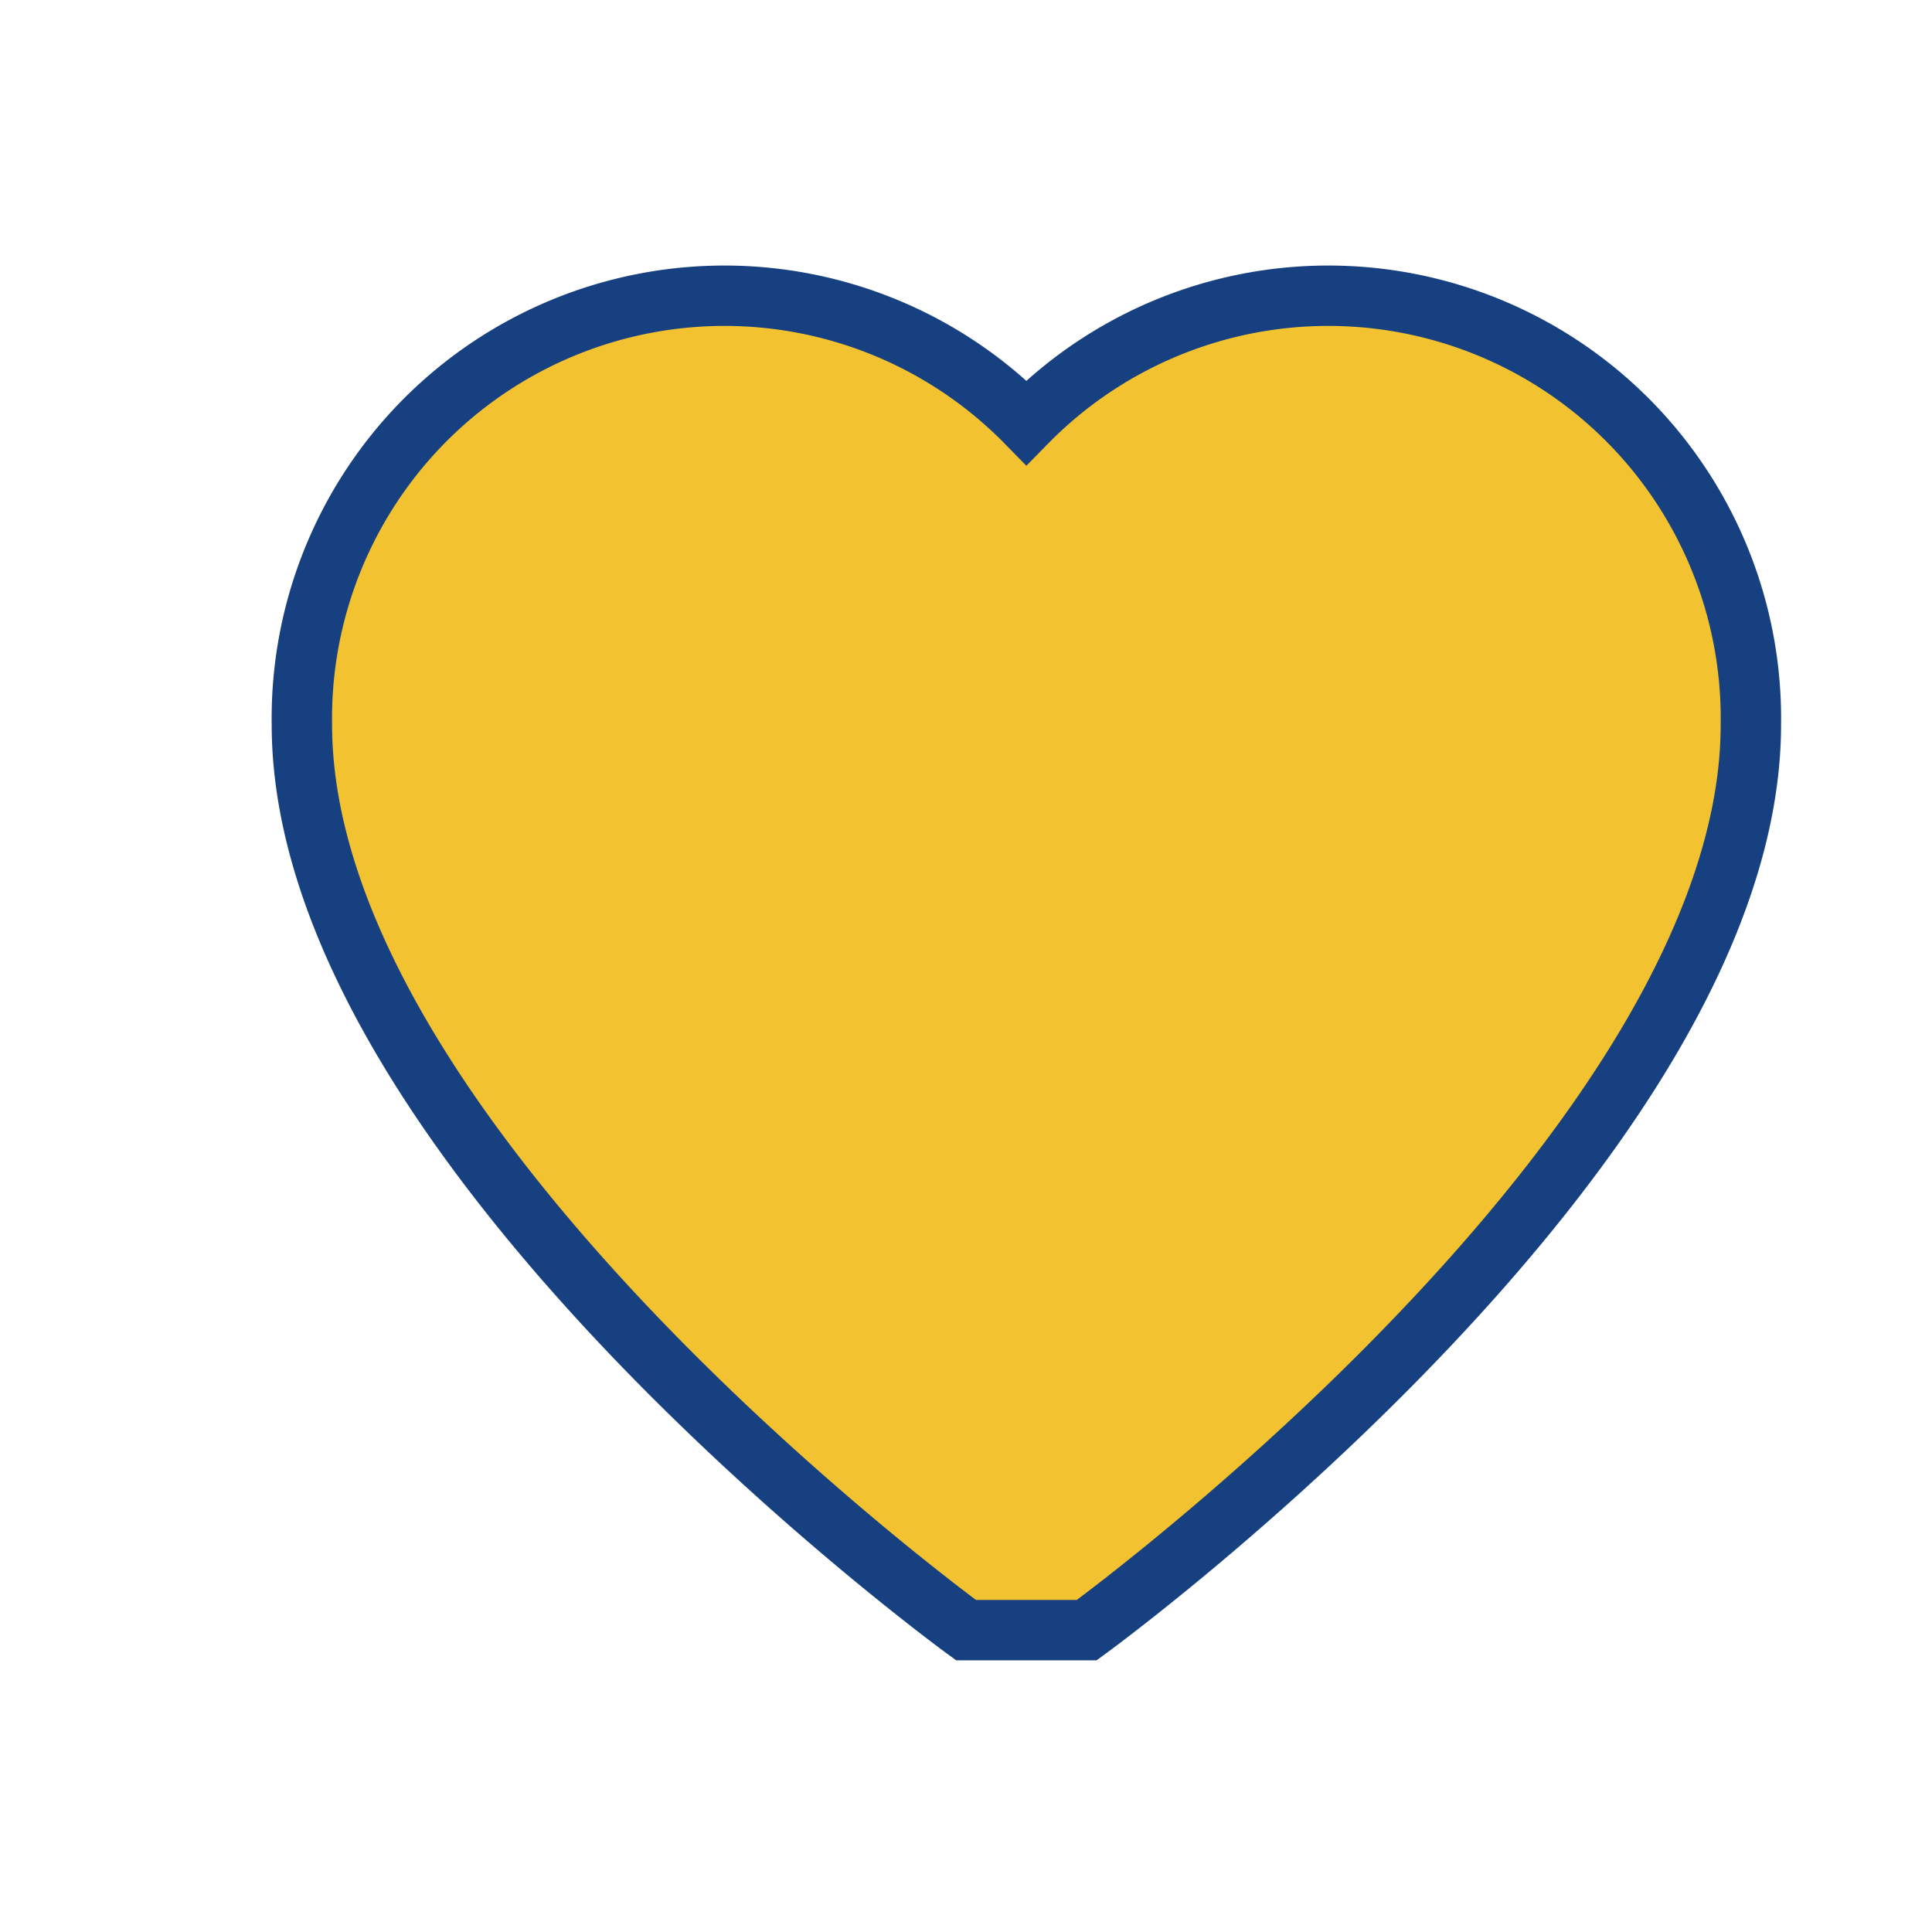
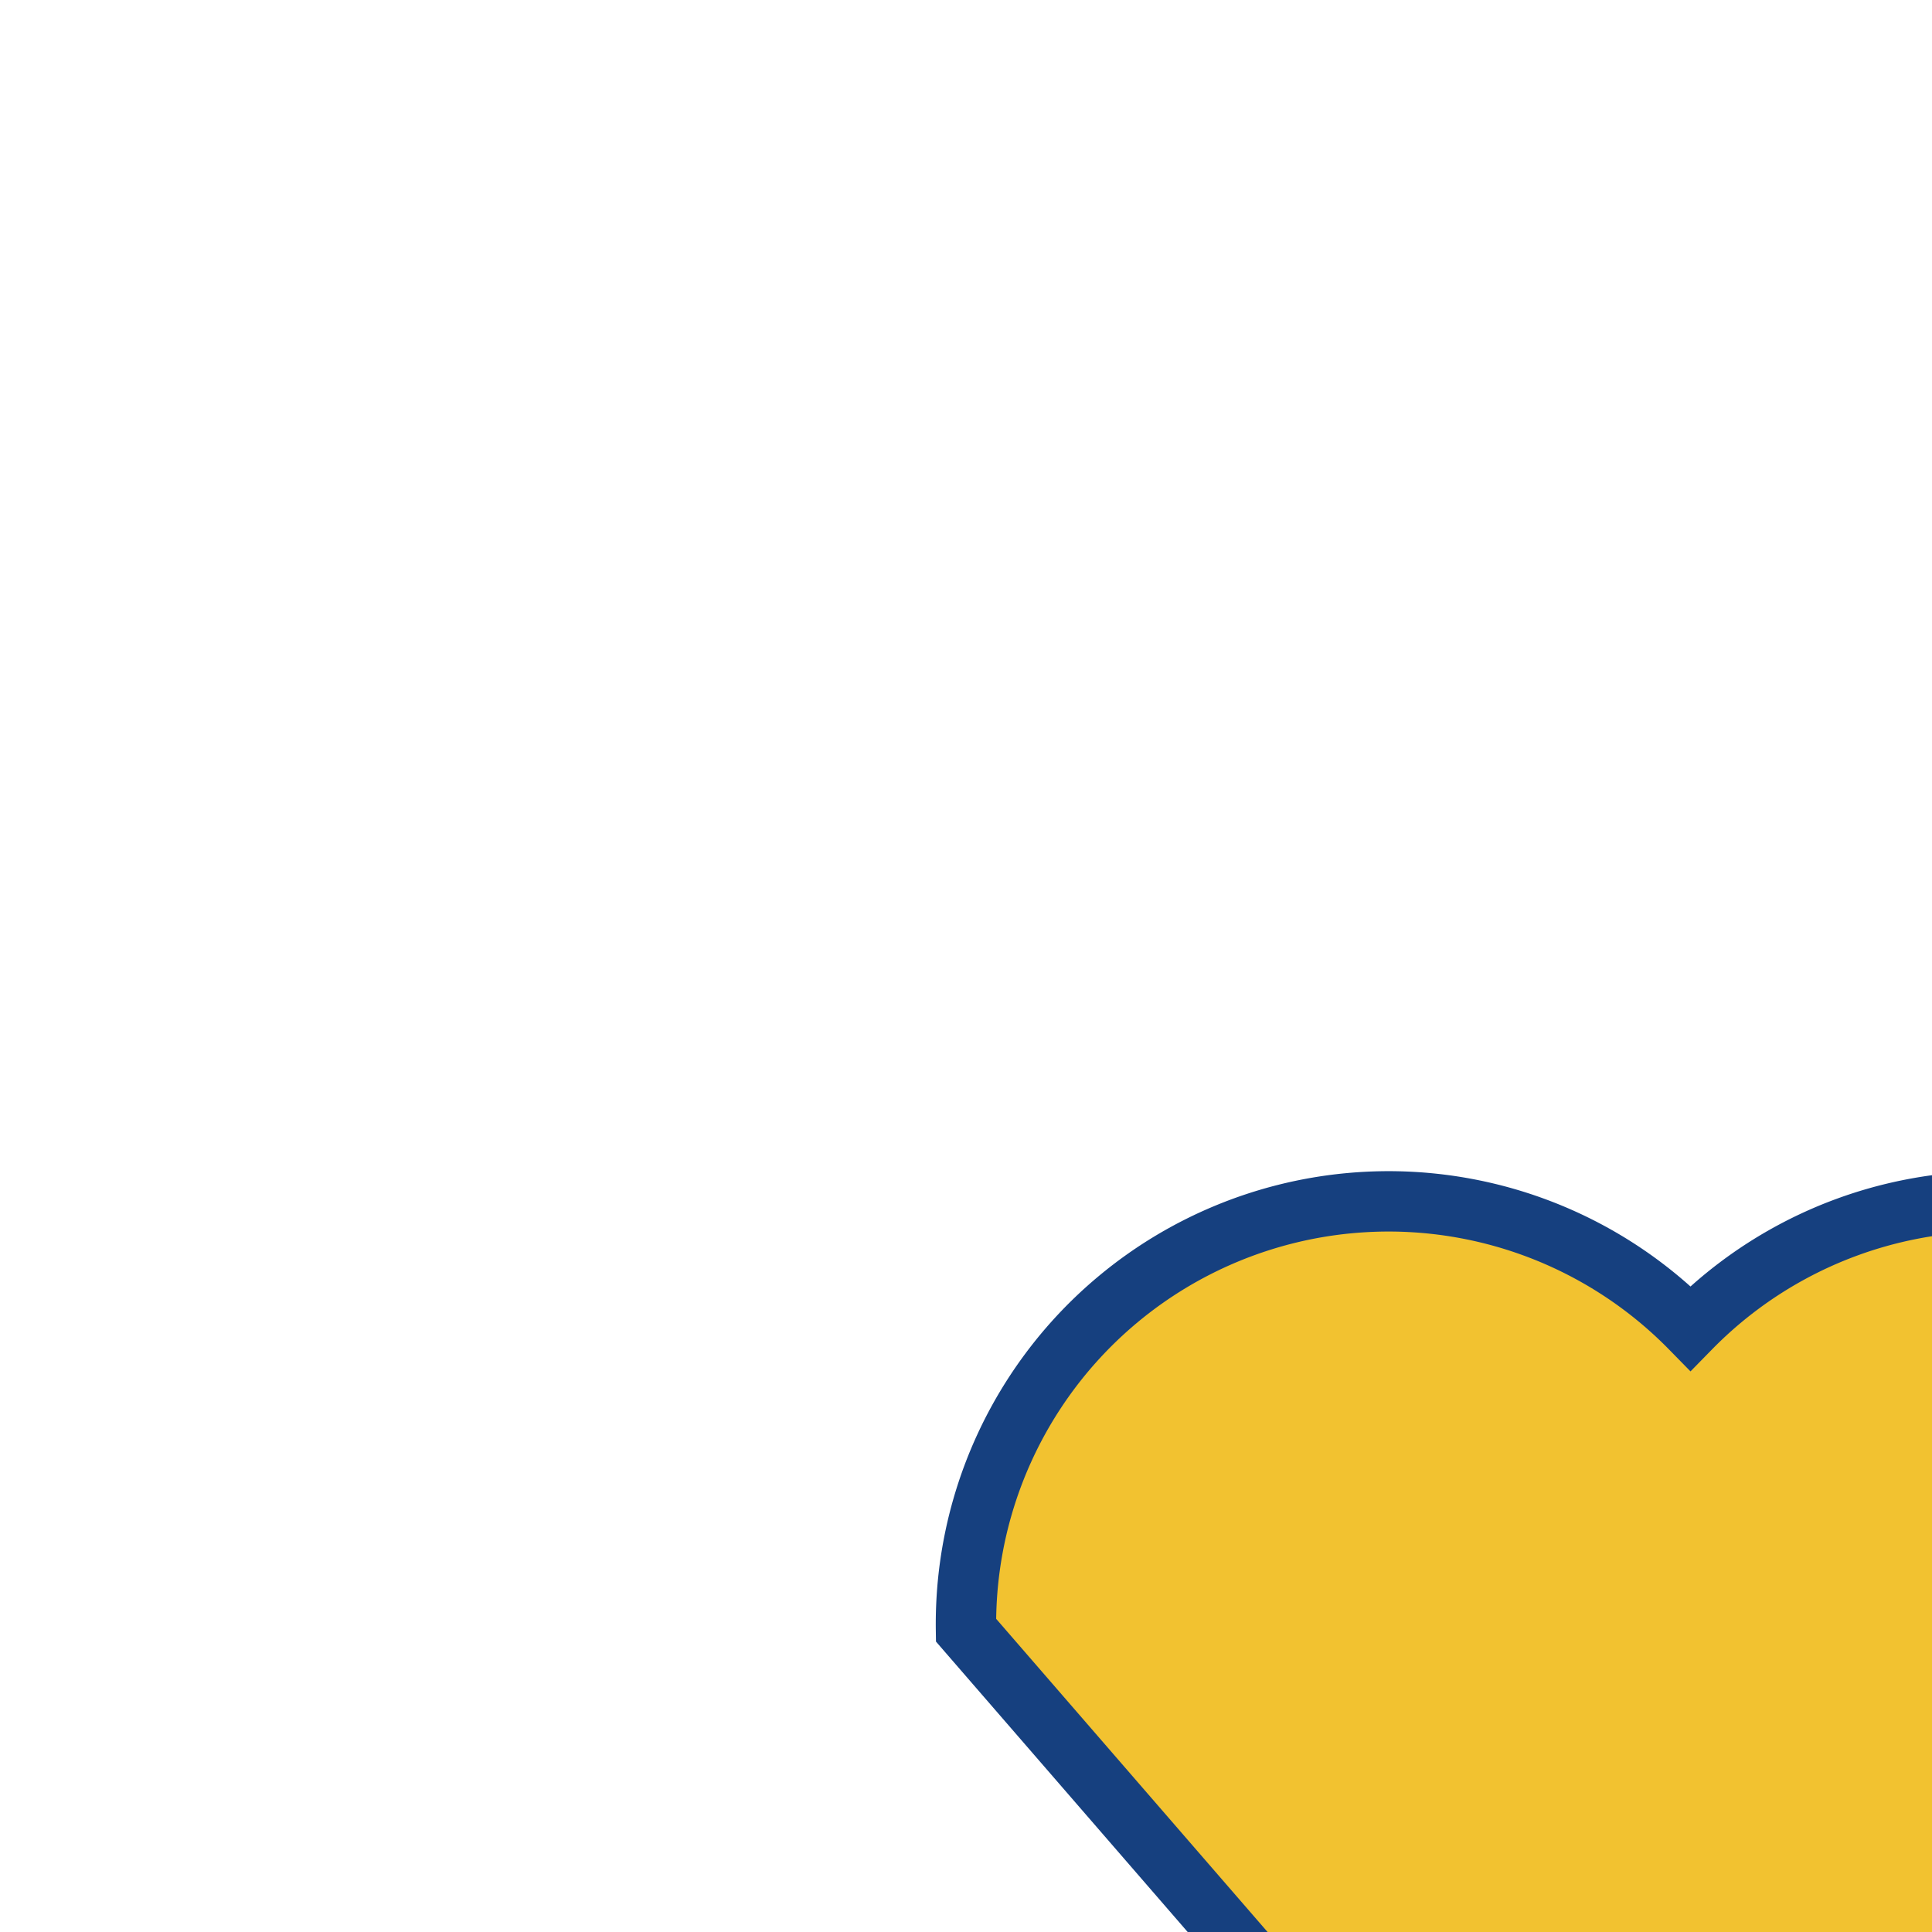
<svg xmlns="http://www.w3.org/2000/svg" width="32" height="32" viewBox="0 0 32 32">
-   <path d="M16 27S5 19 5 12a7 7 0 0112-5 7 7 0 0112 5c0 7-11 15-11 15z" fill="#F2C230" stroke="#16407F" stroke-width="1" />
+   <path d="M16 27a7 7 0 0112-5 7 7 0 0112 5c0 7-11 15-11 15z" fill="#F2C230" stroke="#16407F" stroke-width="1" />
</svg>